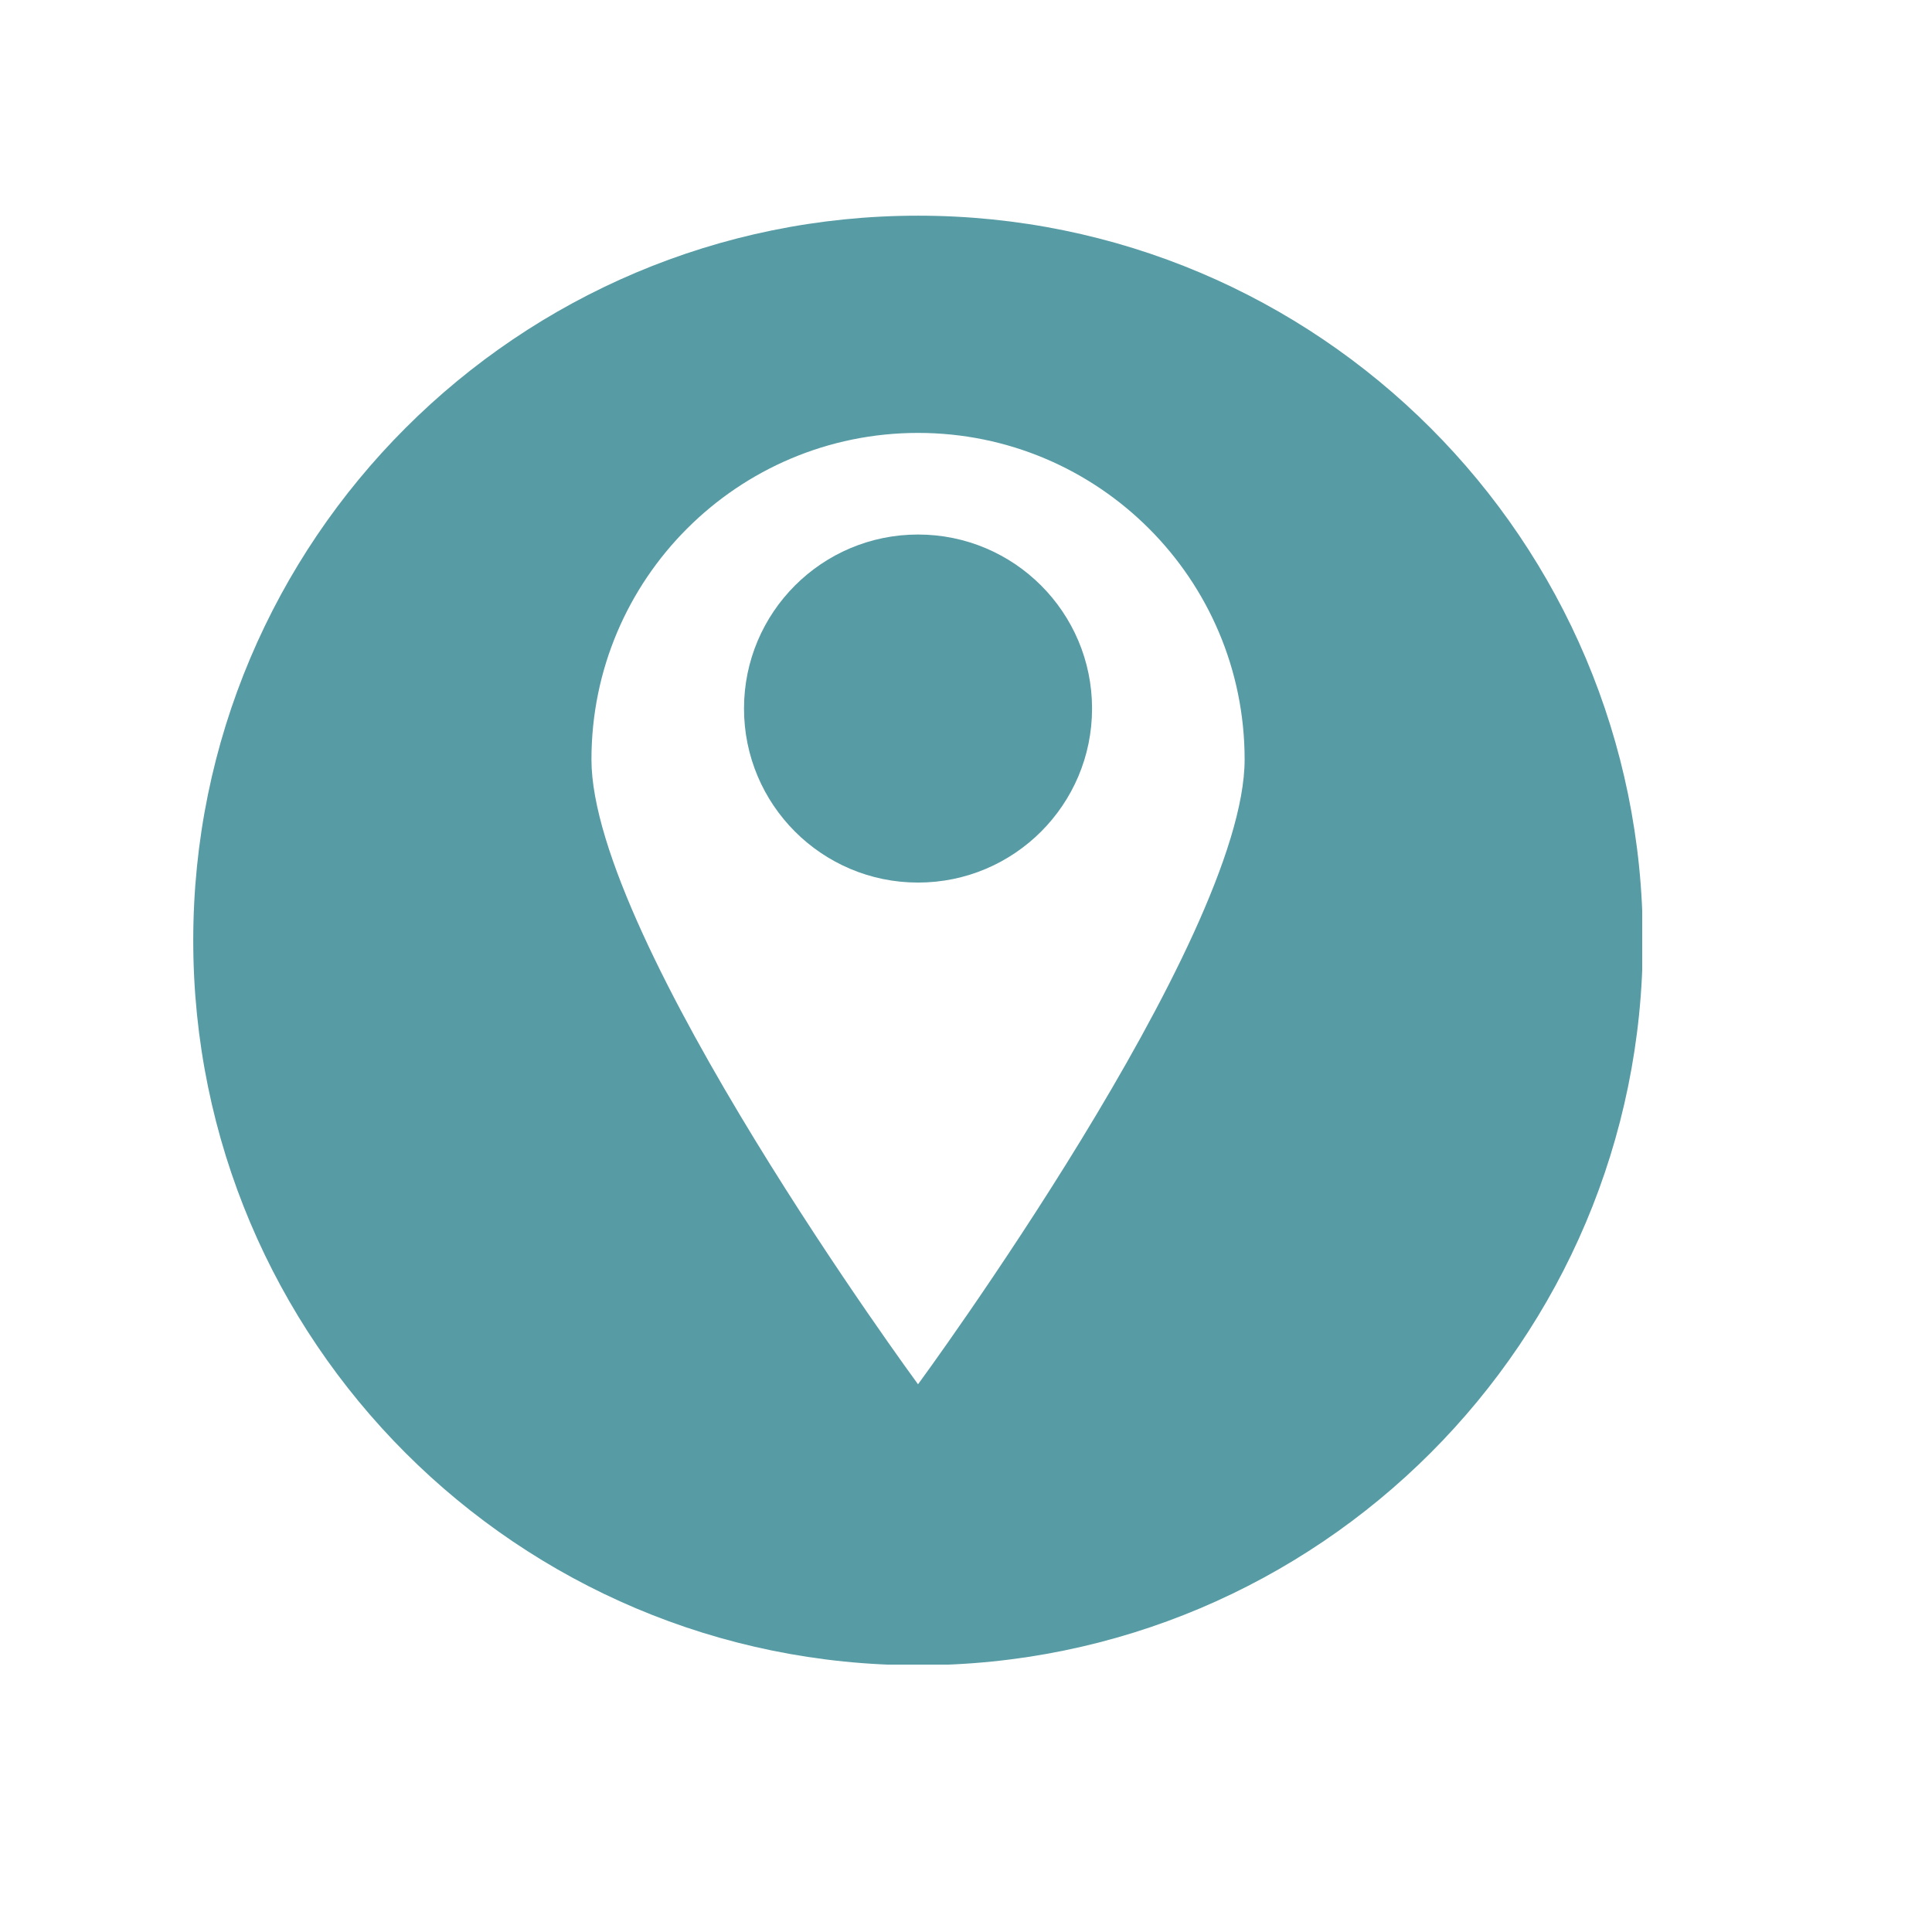
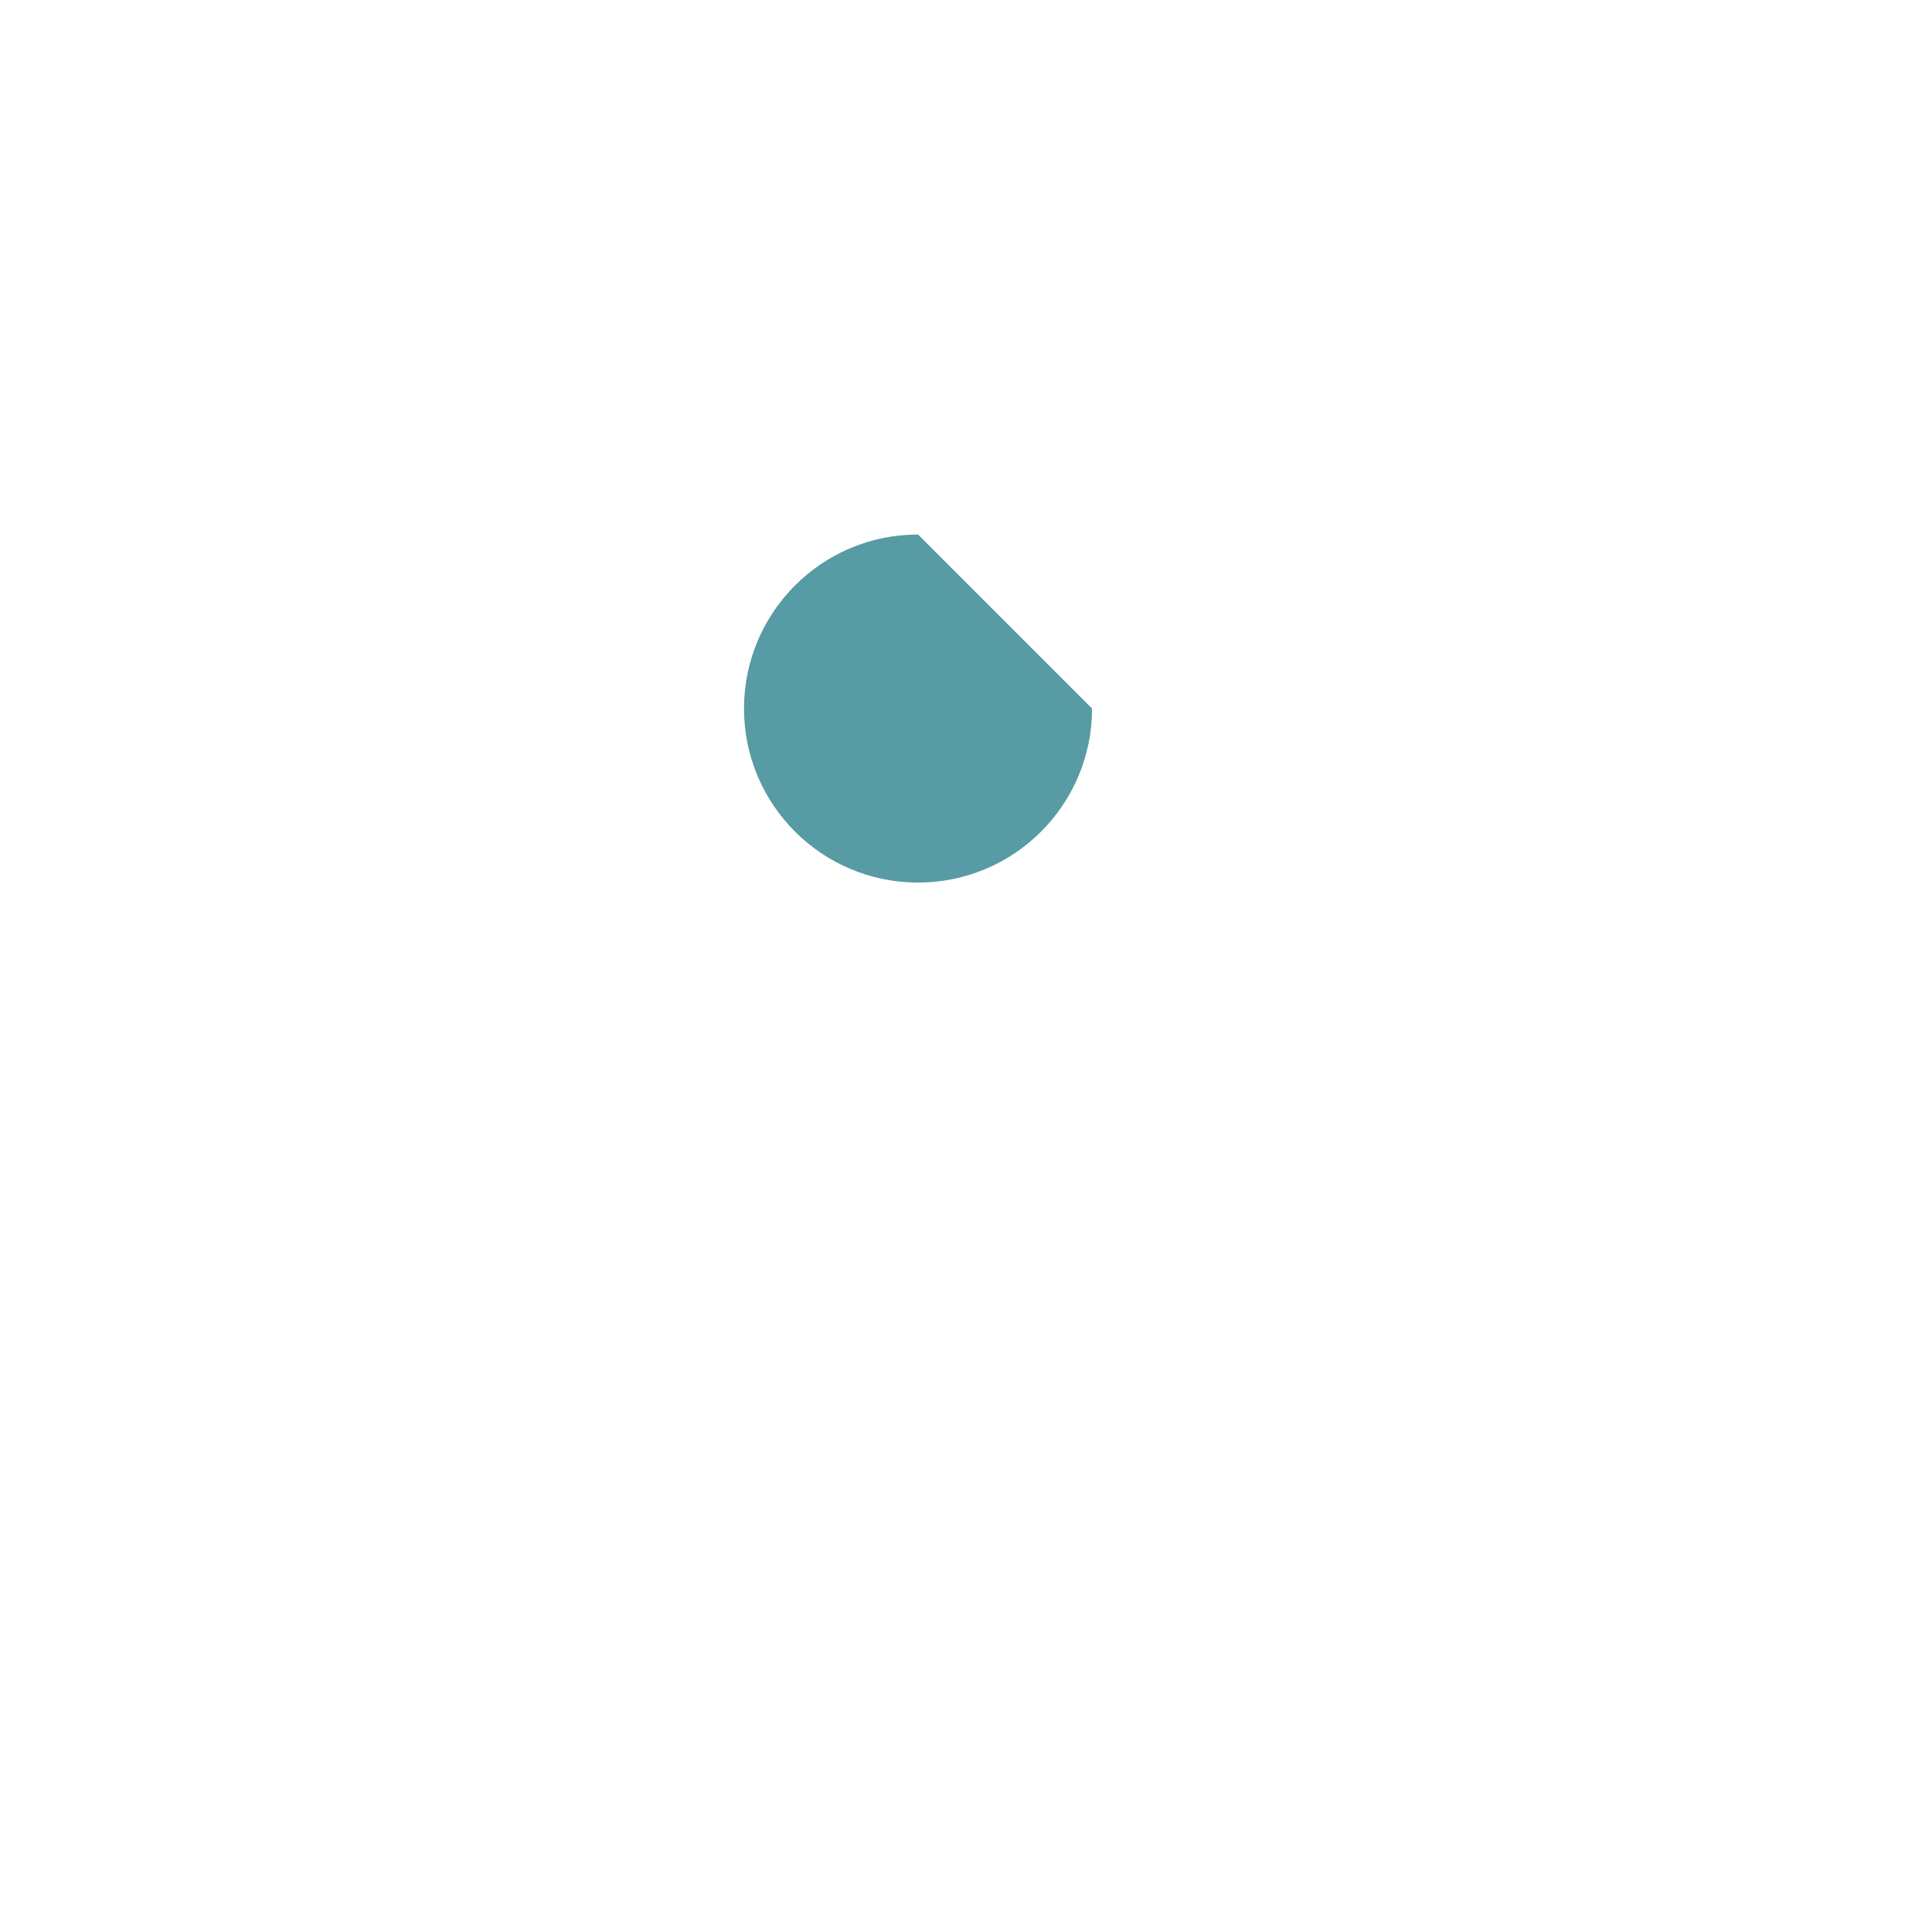
<svg xmlns="http://www.w3.org/2000/svg" width="1080" viewBox="0 0 810 810" height="1080" preserveAspectRatio="xMidYMid meet">
  <defs>
    <clipPath id="f5b632d80c">
      <path d="M 81 90.406 L 688.5 90.406 L 688.5 697.906 L 81 697.906 Z M 81 90.406 " clip-rule="nonzero" />
    </clipPath>
  </defs>
-   <path fill="#579ba4" d="M 384.891 224.102 C 344.598 224.102 311.93 256.766 311.93 297.059 C 311.93 337.352 344.598 370.02 384.891 370.02 C 425.188 370.02 457.848 337.352 457.848 297.059 C 457.848 256.766 425.188 224.102 384.891 224.102 " fill-opacity="1" fill-rule="nonzero" />
+   <path fill="#579ba4" d="M 384.891 224.102 C 344.598 224.102 311.93 256.766 311.93 297.059 C 311.93 337.352 344.598 370.02 384.891 370.02 C 425.188 370.02 457.848 337.352 457.848 297.059 " fill-opacity="1" fill-rule="nonzero" />
  <g clip-path="url(#f5b632d80c)">
-     <path fill="#579ba4" d="M 384.891 580.367 C 384.891 580.367 247.969 394.047 247.969 318.422 C 247.969 242.801 309.27 181.5 384.891 181.5 C 460.508 181.5 521.816 242.801 521.816 318.422 C 521.816 394.047 384.891 580.367 384.891 580.367 Z M 384.891 90.426 C 217.07 90.426 81.02 226.477 81.02 394.297 C 81.02 562.117 217.07 698.164 384.891 698.164 C 552.715 698.164 688.758 562.117 688.758 394.297 C 688.758 226.477 552.715 90.426 384.891 90.426 " fill-opacity="1" fill-rule="nonzero" />
-   </g>
+     </g>
</svg>